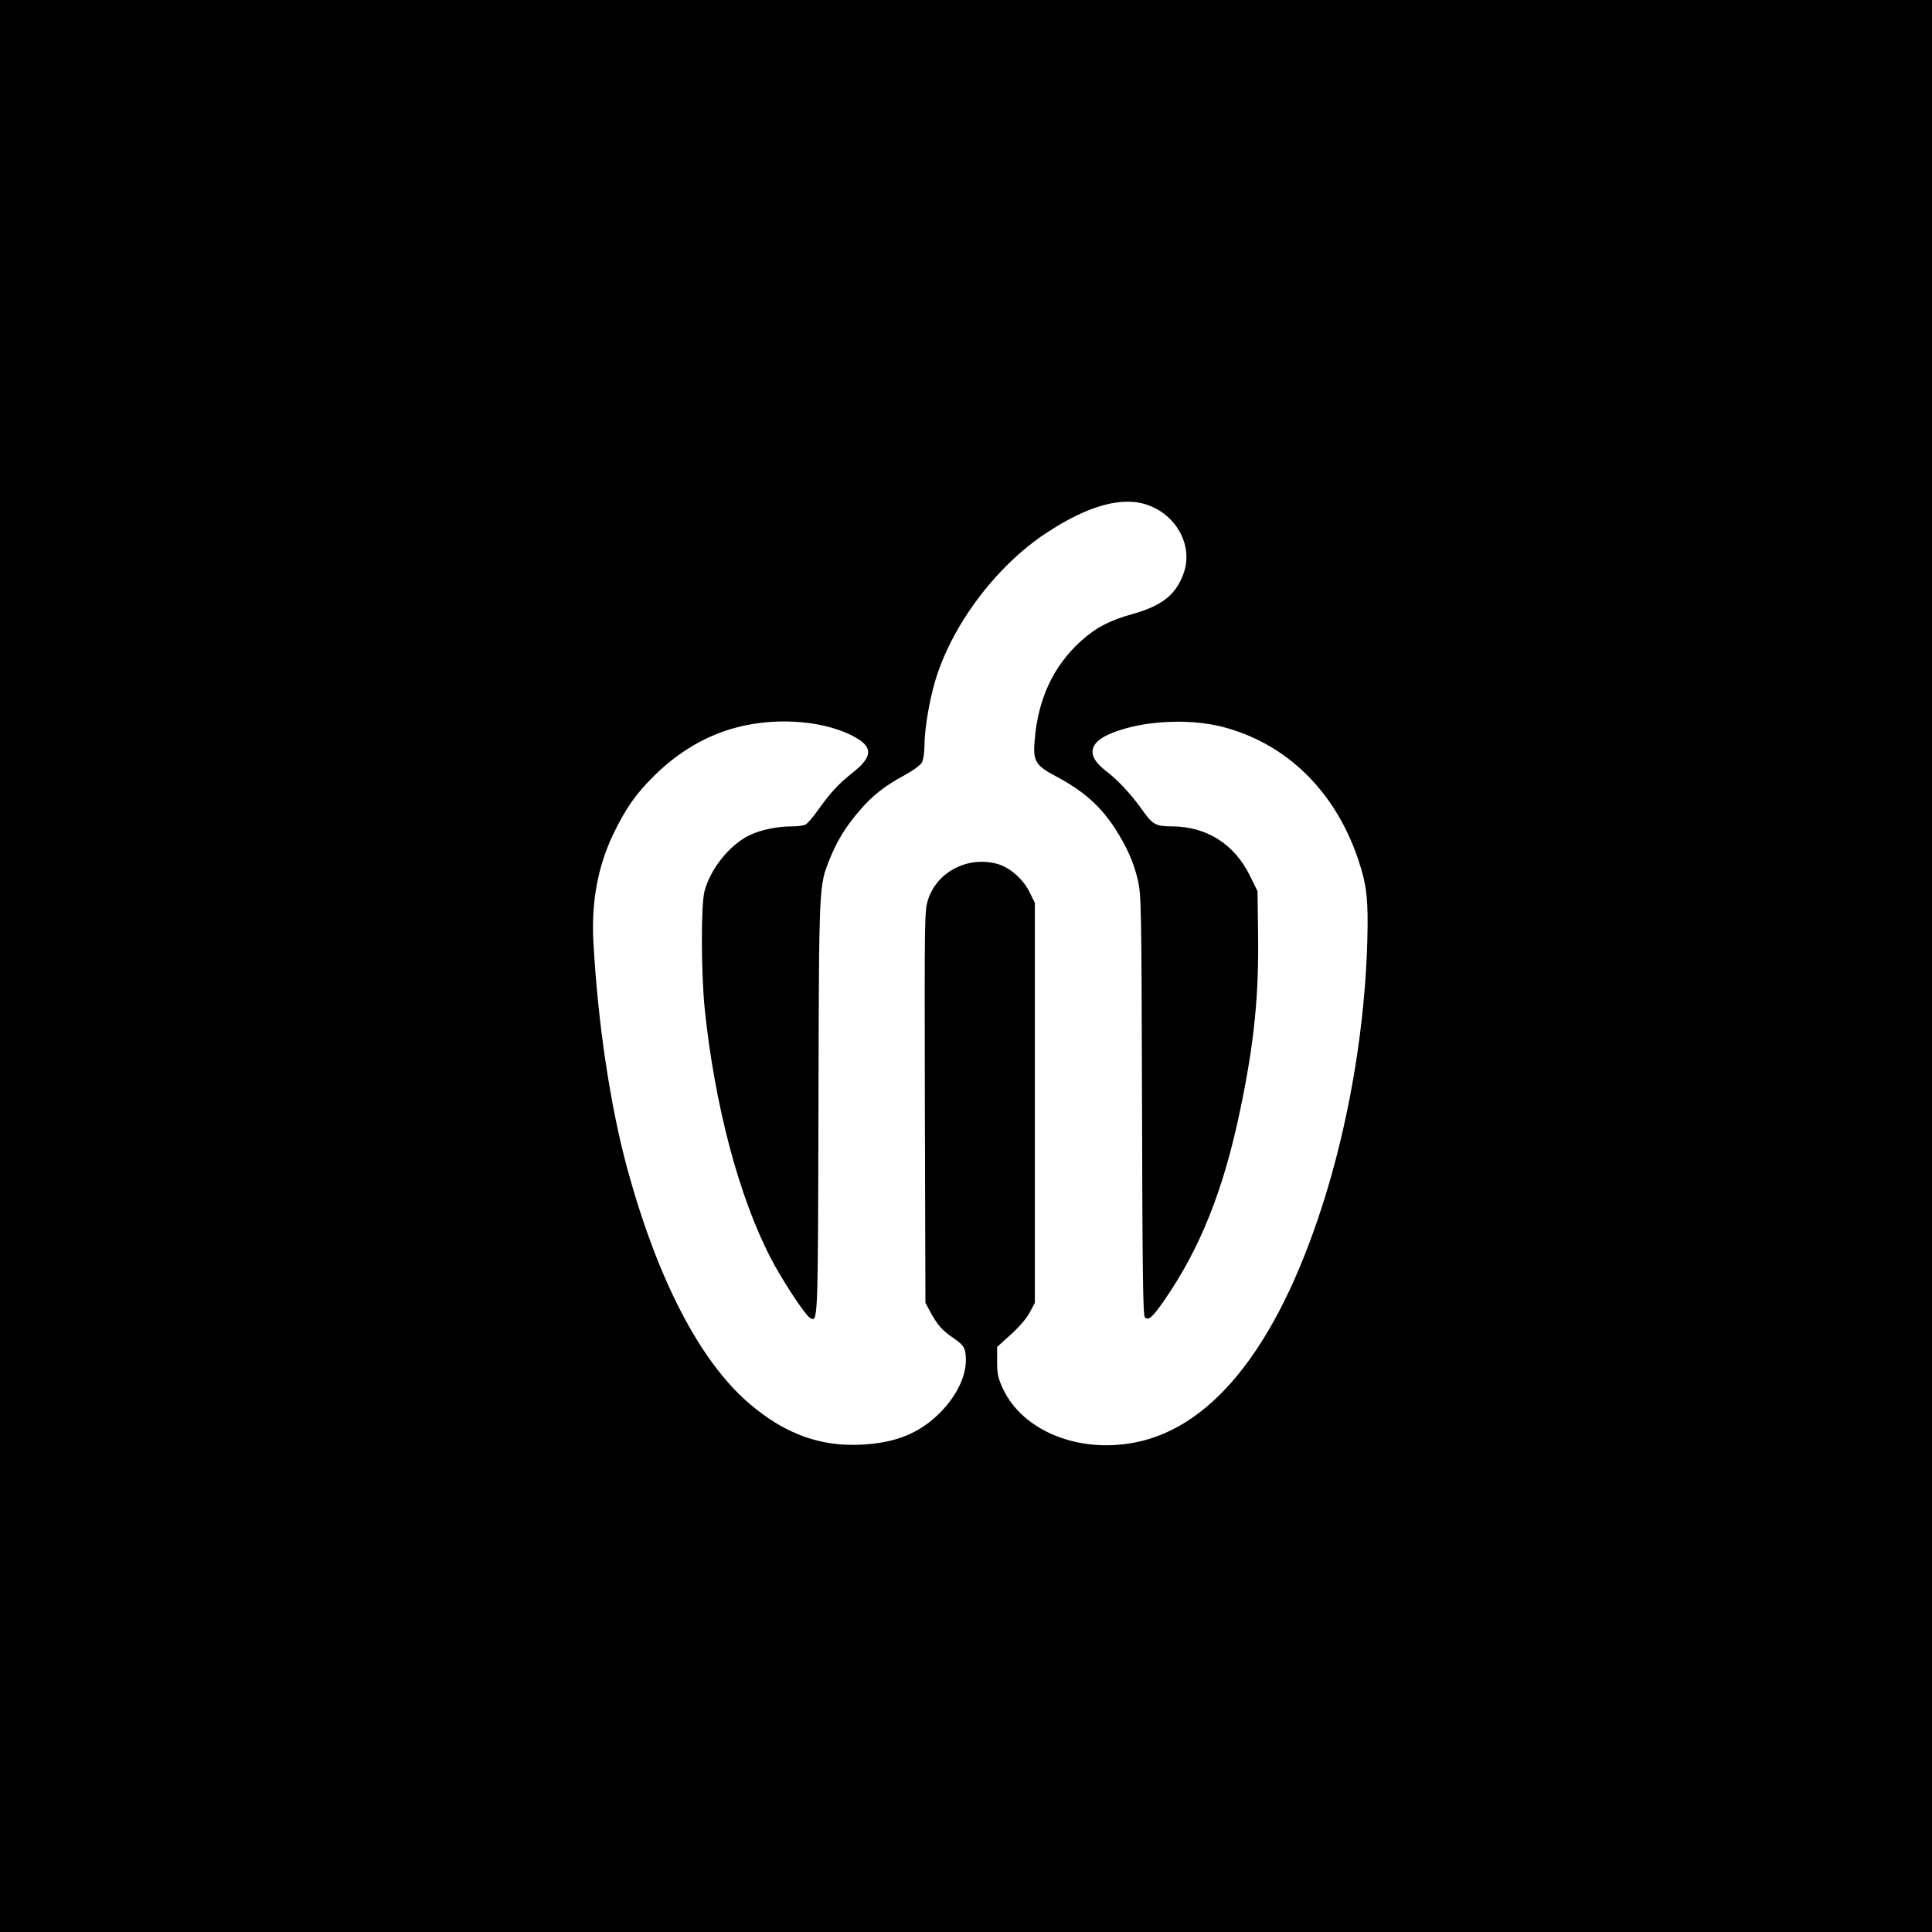
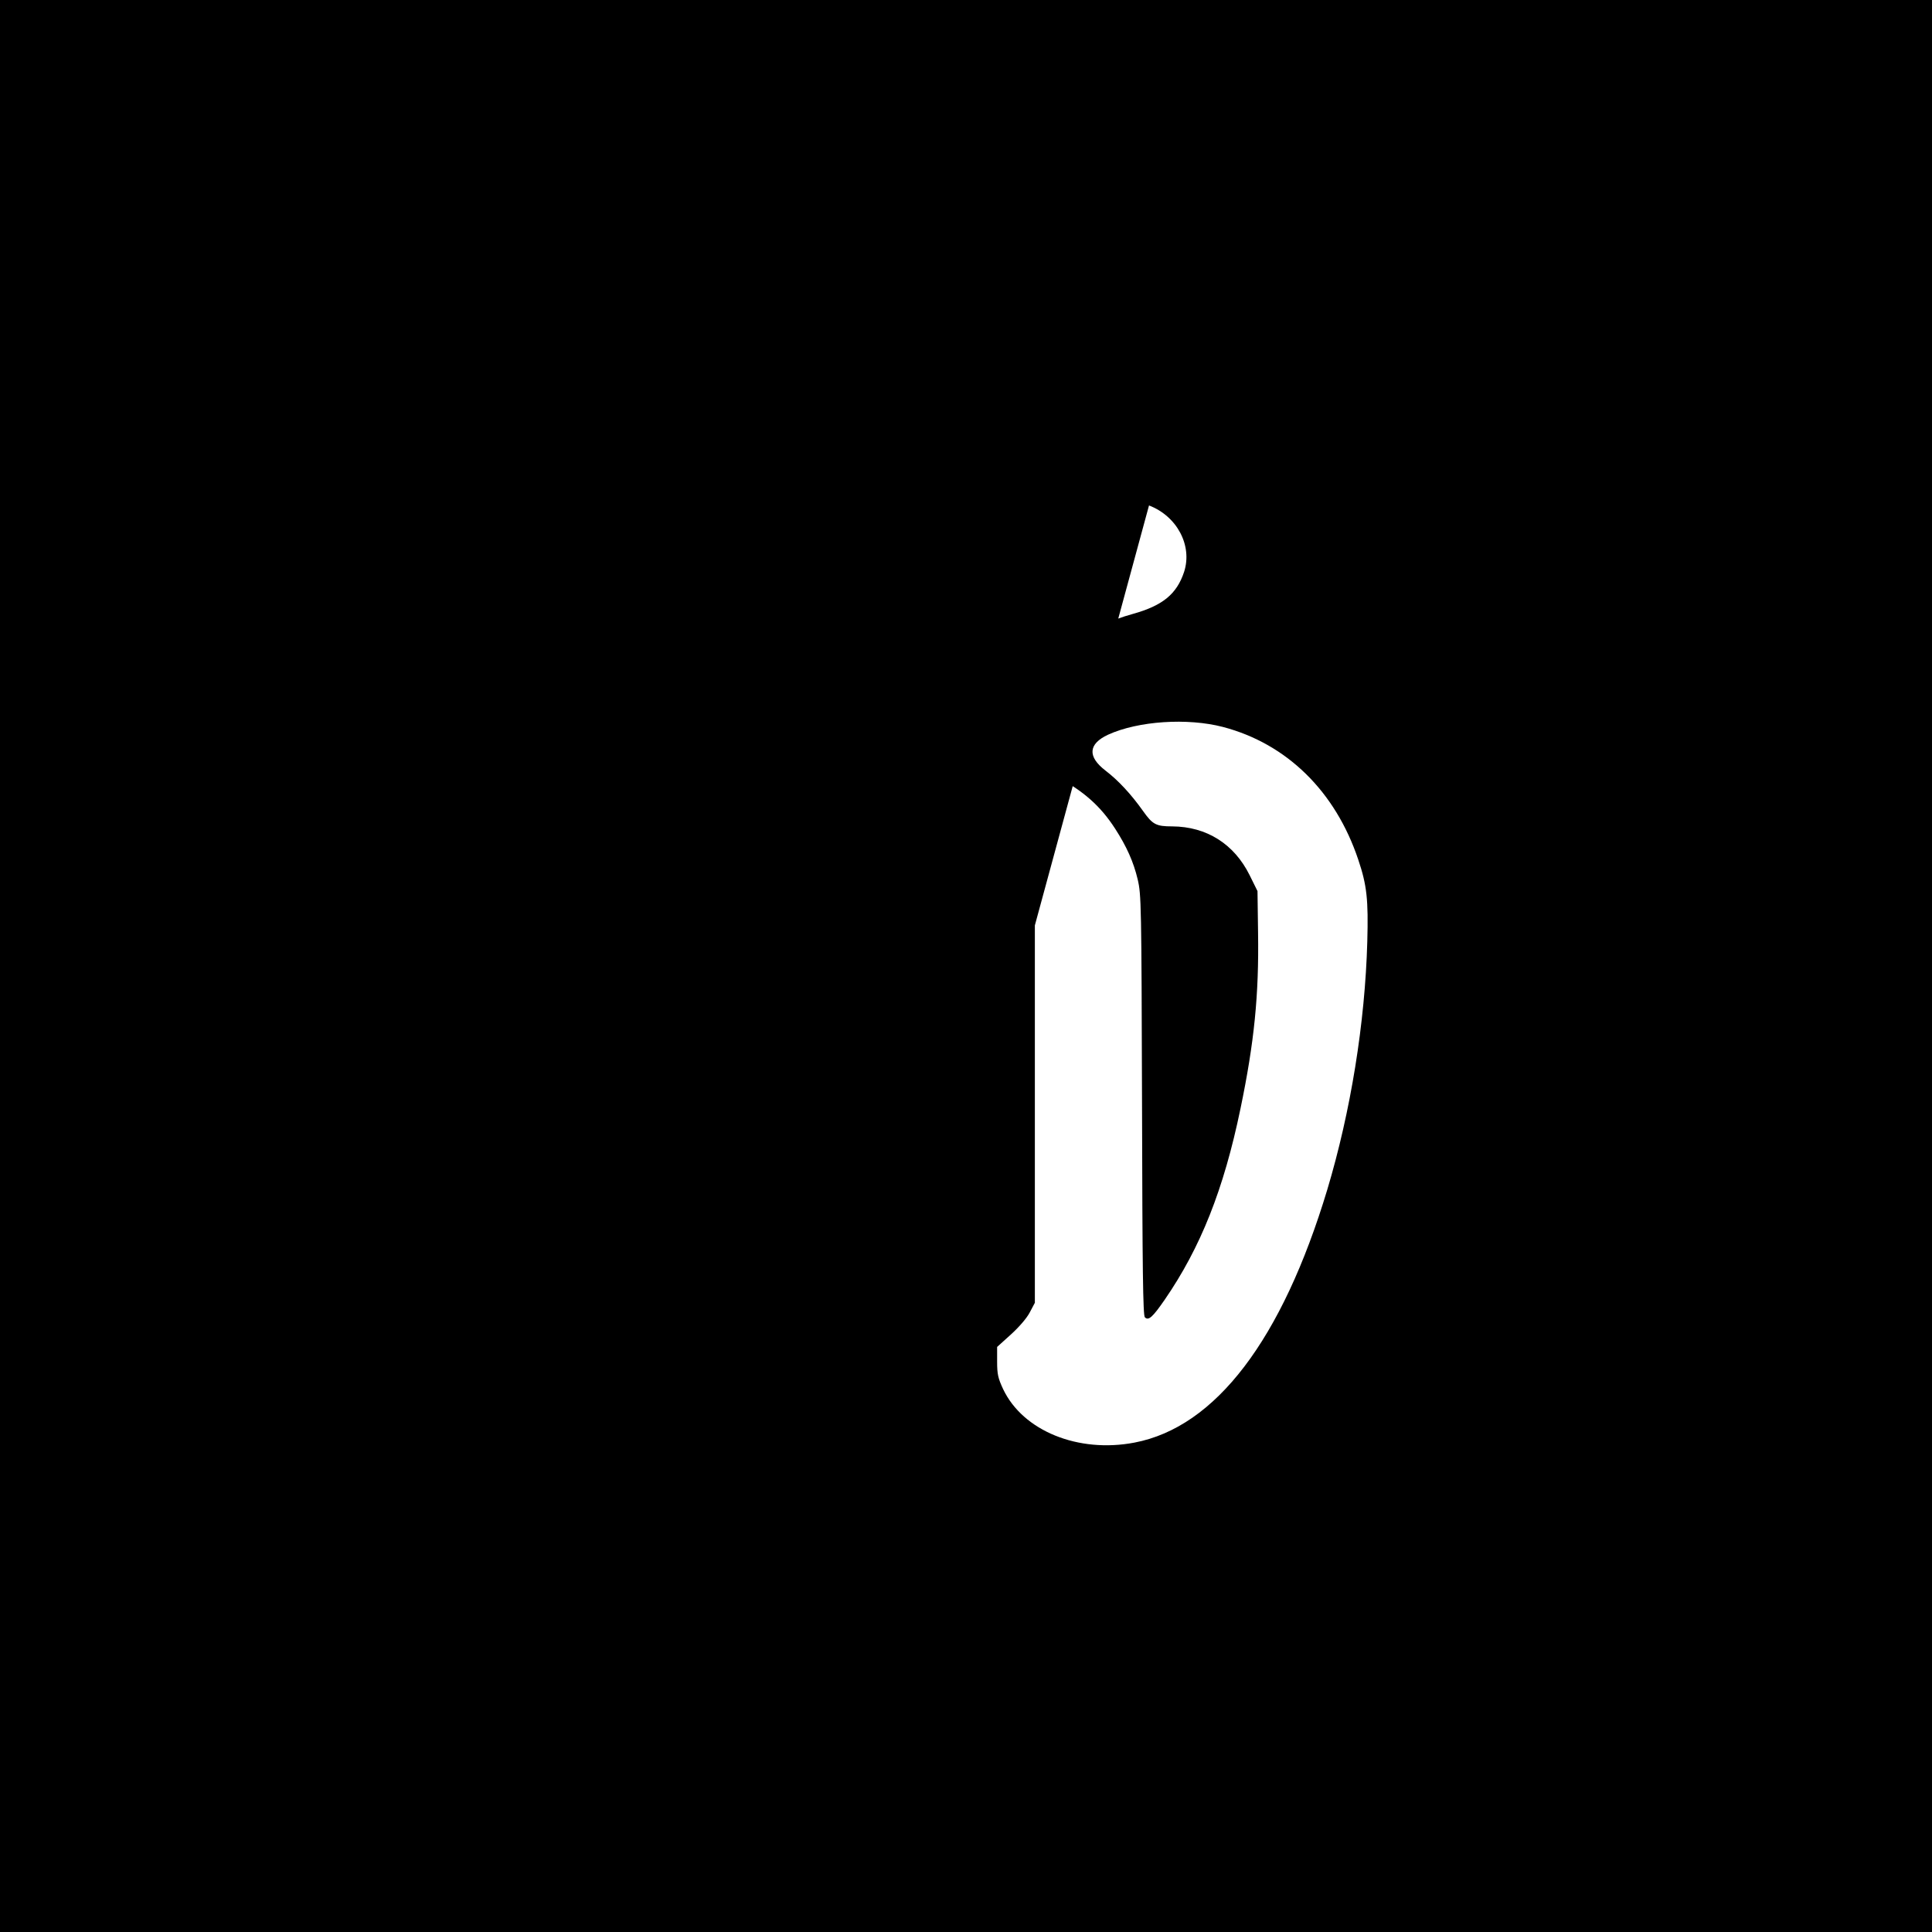
<svg xmlns="http://www.w3.org/2000/svg" version="1.0" width="1024pt" height="1024pt" viewBox="0 0 1024 1024" preserveAspectRatio="xMidYMid meet">
  <g transform="translate(0,1024) scale(0.1,-0.1)" fill="#000000" stroke="none">
-     <path d="M0 5120 l0 -5120 5120 0 5120 0 0 5120 0 5120 -5120 0 -5120 0 0 -5120z m6090 2441 c149 -57 231 -213 186 -352 -39 -118 -114 -179 -272 -223 -122 -34 -195 -72 -274 -143 -147 -133 -228 -306 -246 -526 -10 -110 4 -134 110 -190 149 -79 239 -159 317 -280 60 -93 97 -175 119 -268 19 -82 20 -125 23 -1197 2 -875 5 -1114 15 -1124 19 -19 40 -1 105 93 190 276 313 584 402 1014 73 351 98 602 93 931 l-3 221 -42 85 c-82 165 -228 257 -410 258 -86 0 -104 10 -155 82 -64 90 -131 162 -199 214 -96 74 -91 141 14 190 160 73 421 90 609 41 339 -89 596 -342 717 -703 46 -136 54 -213 48 -434 -12 -433 -88 -901 -212 -1315 -240 -796 -592 -1259 -1022 -1341 -298 -57 -591 62 -696 283 -27 58 -32 79 -32 146 l0 78 73 66 c43 39 84 86 100 117 l27 51 0 1060 0 1060 -29 58 c-33 68 -105 130 -169 148 -156 43 -318 -40 -367 -186 -20 -60 -20 -78 -18 -1101 l3 -1039 24 -45 c39 -72 63 -100 123 -141 47 -32 58 -46 64 -75 18 -98 -32 -219 -134 -322 -108 -108 -234 -160 -417 -169 -219 -11 -408 58 -596 220 -260 224 -483 654 -644 1242 -90 330 -157 777 -180 1205 -11 209 23 395 104 566 66 137 119 214 217 311 129 128 278 216 440 258 218 57 477 34 631 -55 90 -52 86 -103 -15 -183 -79 -63 -120 -107 -186 -200 -26 -37 -56 -72 -66 -77 -10 -6 -43 -10 -73 -10 -79 0 -165 -18 -227 -48 -103 -51 -205 -177 -236 -296 -19 -71 -18 -431 1 -622 53 -512 182 -999 351 -1324 61 -117 180 -298 206 -314 44 -26 43 -43 46 1112 3 1198 2 1176 61 1322 38 94 83 167 152 248 70 83 134 134 241 192 49 27 88 55 95 70 7 14 13 55 13 91 0 80 24 227 55 334 86 296 322 613 589 789 225 149 410 199 546 147z" />
+     <path d="M0 5120 l0 -5120 5120 0 5120 0 0 5120 0 5120 -5120 0 -5120 0 0 -5120z m6090 2441 c149 -57 231 -213 186 -352 -39 -118 -114 -179 -272 -223 -122 -34 -195 -72 -274 -143 -147 -133 -228 -306 -246 -526 -10 -110 4 -134 110 -190 149 -79 239 -159 317 -280 60 -93 97 -175 119 -268 19 -82 20 -125 23 -1197 2 -875 5 -1114 15 -1124 19 -19 40 -1 105 93 190 276 313 584 402 1014 73 351 98 602 93 931 l-3 221 -42 85 c-82 165 -228 257 -410 258 -86 0 -104 10 -155 82 -64 90 -131 162 -199 214 -96 74 -91 141 14 190 160 73 421 90 609 41 339 -89 596 -342 717 -703 46 -136 54 -213 48 -434 -12 -433 -88 -901 -212 -1315 -240 -796 -592 -1259 -1022 -1341 -298 -57 -591 62 -696 283 -27 58 -32 79 -32 146 l0 78 73 66 c43 39 84 86 100 117 l27 51 0 1060 0 1060 -29 58 c-33 68 -105 130 -169 148 -156 43 -318 -40 -367 -186 -20 -60 -20 -78 -18 -1101 l3 -1039 24 -45 z" />
  </g>
</svg>